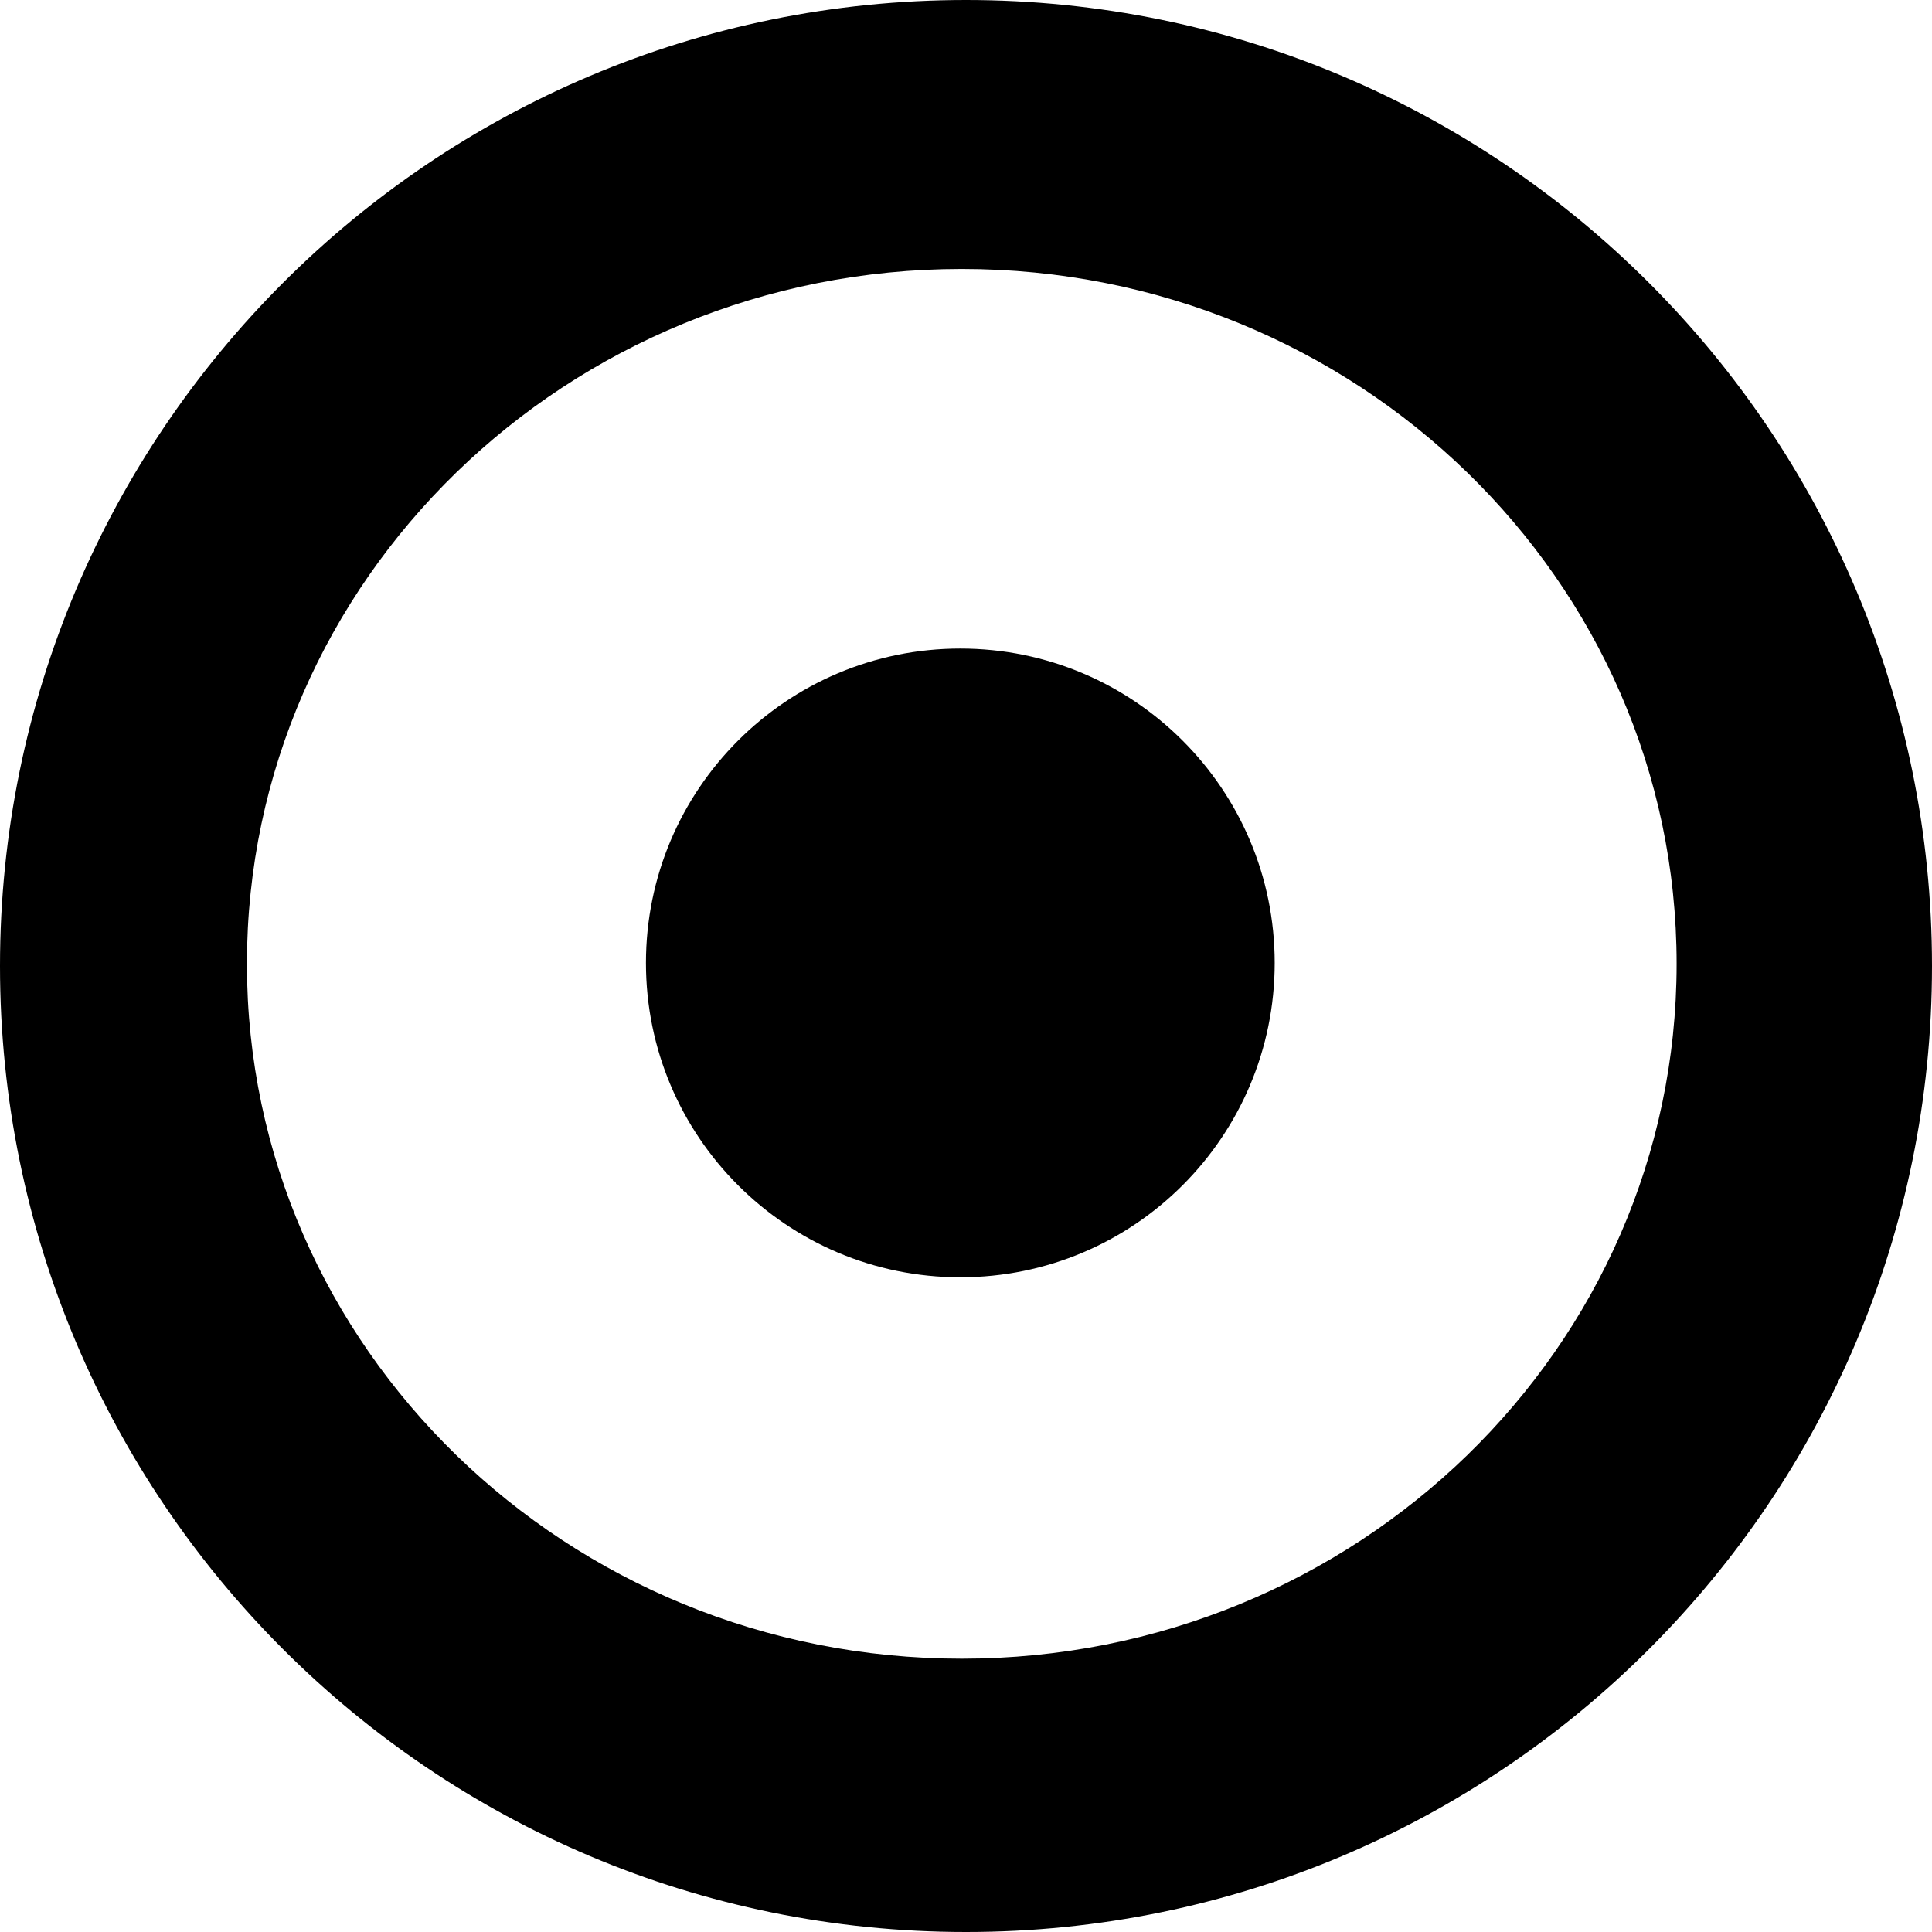
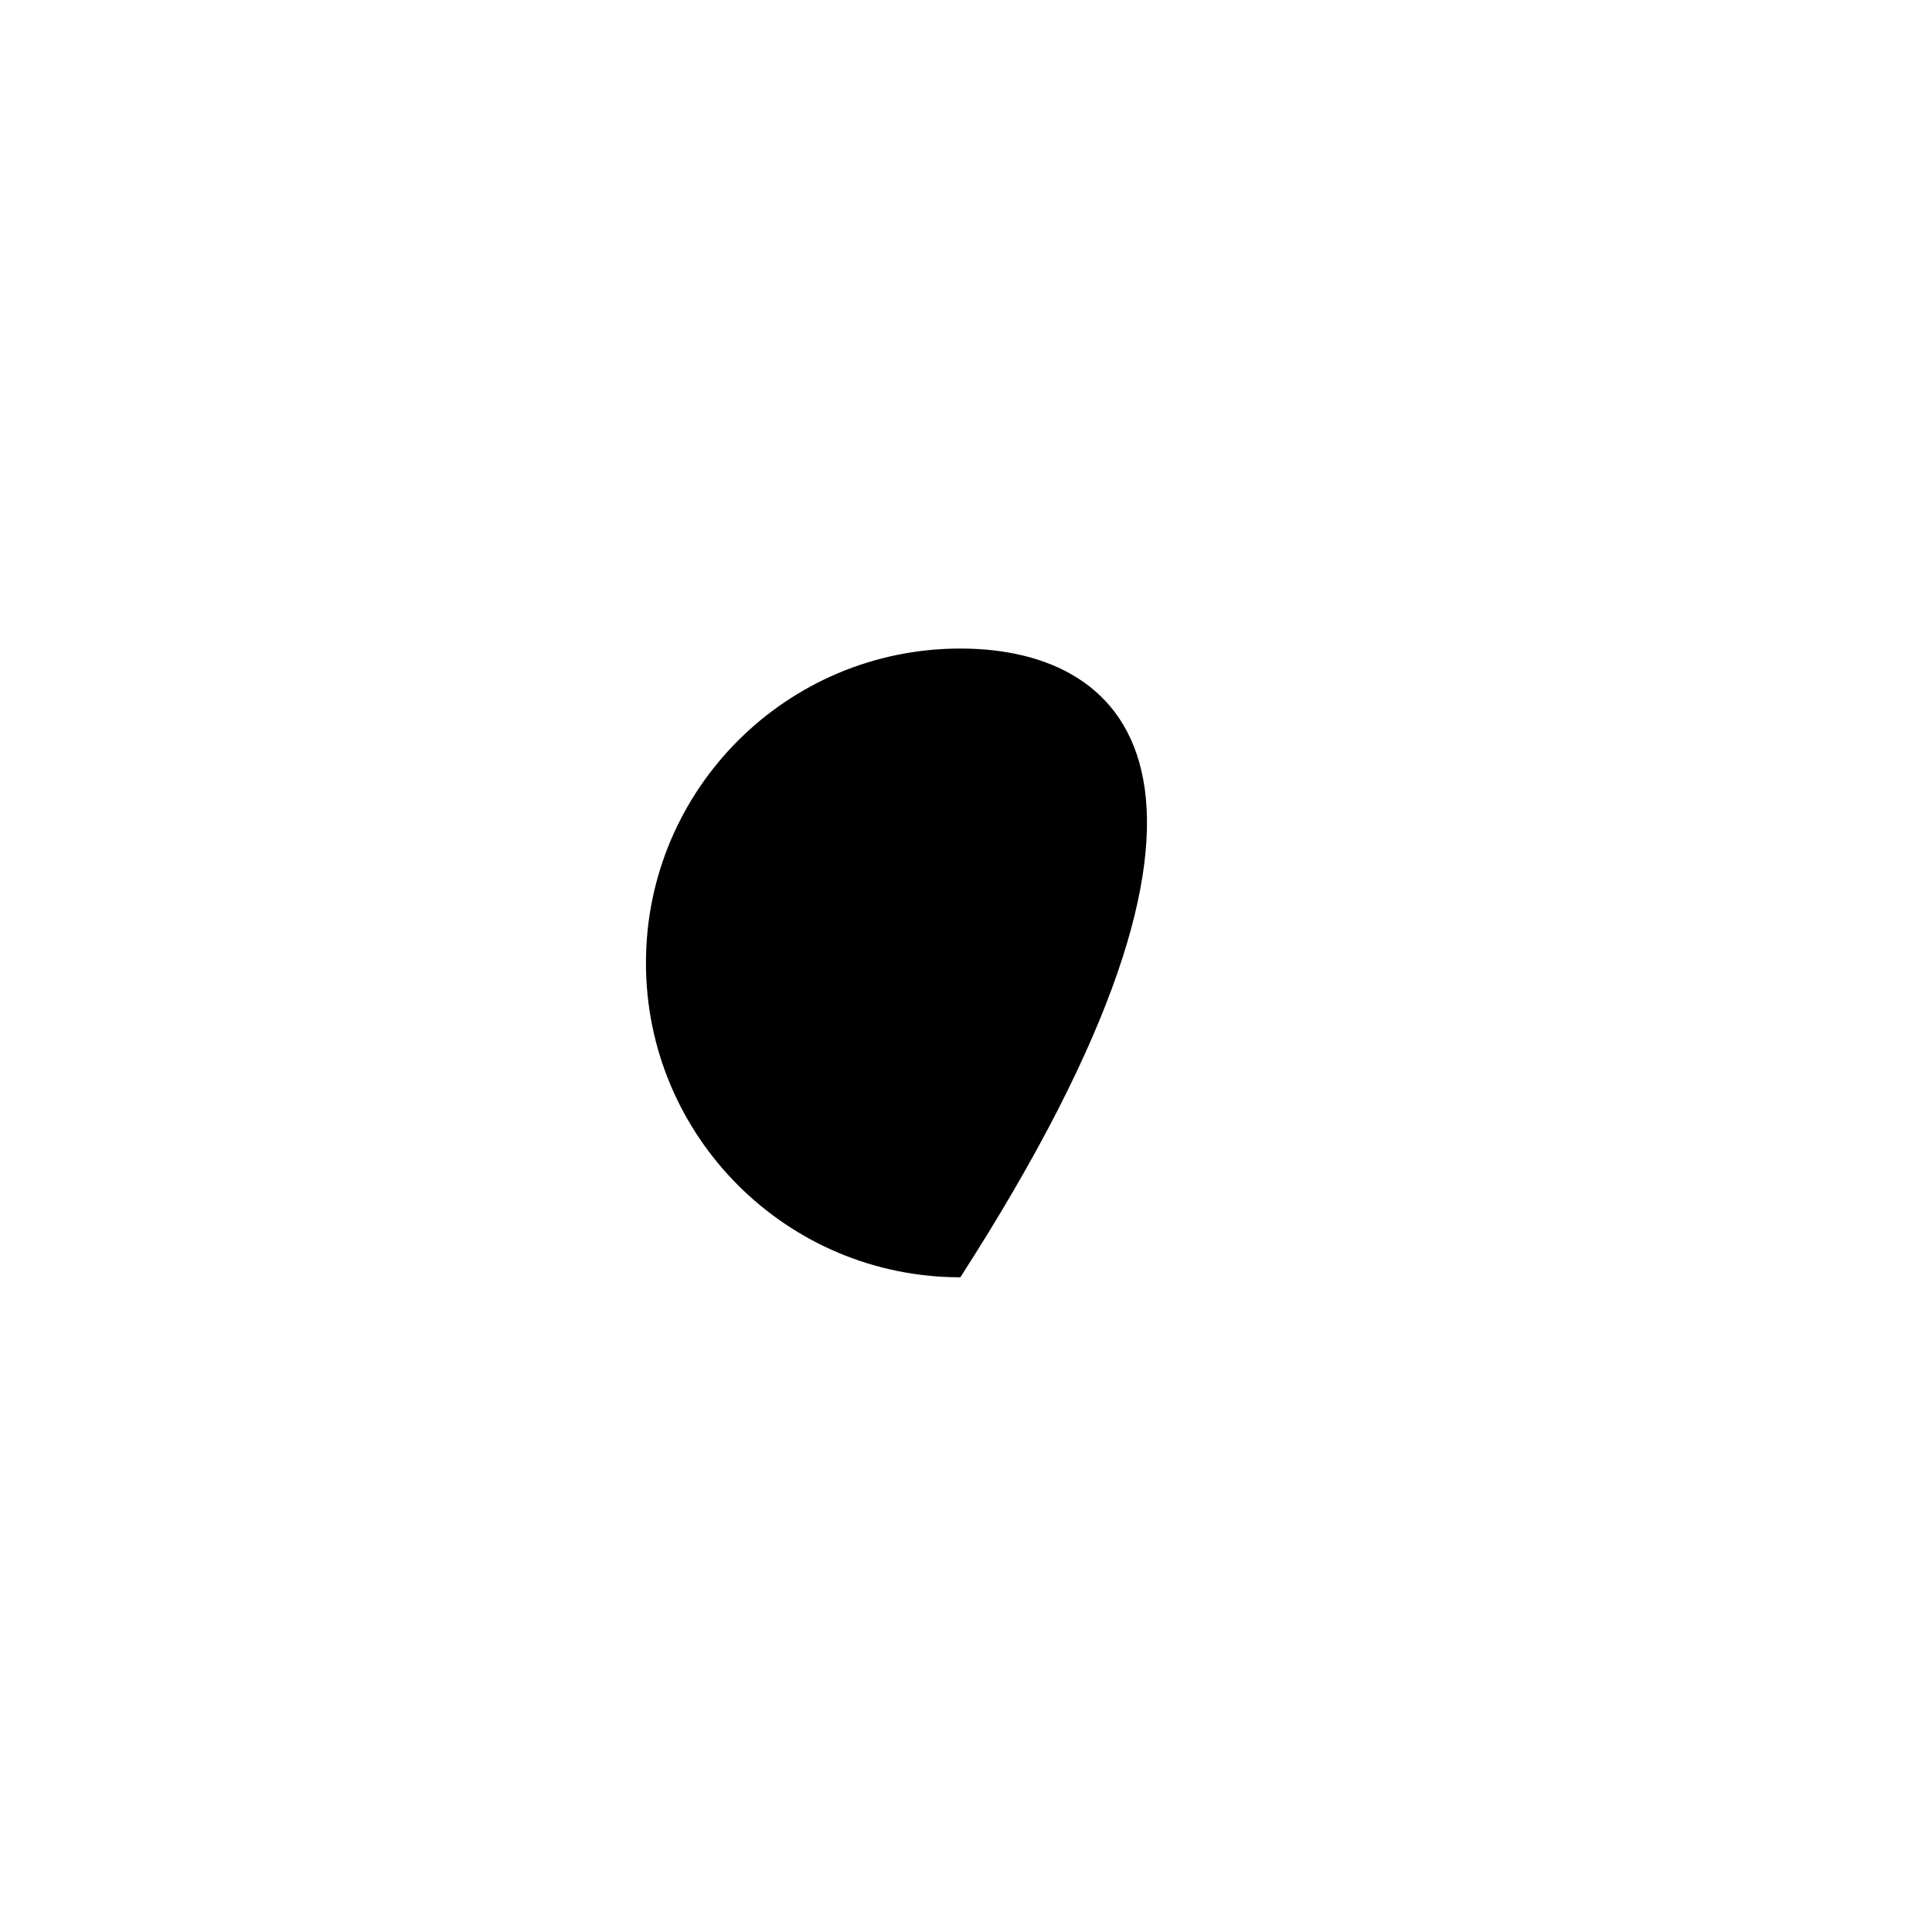
<svg xmlns="http://www.w3.org/2000/svg" width="32" height="32" viewBox="0 0 32 32" fill="none">
-   <path d="M10.699 15.949C10.699 18.825 13.03 21.156 15.906 21.156C18.782 21.156 21.113 18.825 21.113 15.949C21.113 13.073 18.782 10.742 15.906 10.742C13.03 10.742 10.699 13.073 10.699 15.949Z" fill="url(#paint0_linear_21320_1958)" style="" />
-   <path fill-rule="evenodd" clip-rule="evenodd" d="M0 16C0 24.837 7.163 32 16 32C24.837 32 32 24.837 32 16C32 7.163 24.837 0 16 0C7.163 0 0 7.163 0 16ZM4.09 15.964C4.09 22.32 9.391 27.473 15.93 27.473C22.469 27.473 27.77 22.32 27.77 15.964C27.77 9.608 22.469 4.455 15.93 4.455C9.391 4.455 4.09 9.608 4.09 15.964Z" fill="url(#paint1_linear_21320_1958)" style="" />
+   <path d="M10.699 15.949C10.699 18.825 13.03 21.156 15.906 21.156C21.113 13.073 18.782 10.742 15.906 10.742C13.03 10.742 10.699 13.073 10.699 15.949Z" fill="url(#paint0_linear_21320_1958)" style="" />
  <defs>
    <linearGradient id="paint0_linear_21320_1958" x1="29.783" y1="5.763" x2="29.783" y2="31.992" gradientUnits="userSpaceOnUse">
      <stop stop-color="#F79F2D" style="stop-color:#F79F2D;stop-color:color(display-p3 0.969 0.624 0.176);stop-opacity:1;" />
      <stop offset="1" stop-color="#FF4D4D" style="stop-color:#FF4D4D;stop-color:color(display-p3 1 0.302 0.302);stop-opacity:1;" />
    </linearGradient>
    <linearGradient id="paint1_linear_21320_1958" x1="29.783" y1="5.763" x2="29.783" y2="31.992" gradientUnits="userSpaceOnUse">
      <stop stop-color="#F79F2D" style="stop-color:#F79F2D;stop-color:color(display-p3 0.969 0.624 0.176);stop-opacity:1;" />
      <stop offset="1" stop-color="#FF4D4D" style="stop-color:#FF4D4D;stop-color:color(display-p3 1 0.302 0.302);stop-opacity:1;" />
    </linearGradient>
  </defs>
</svg>